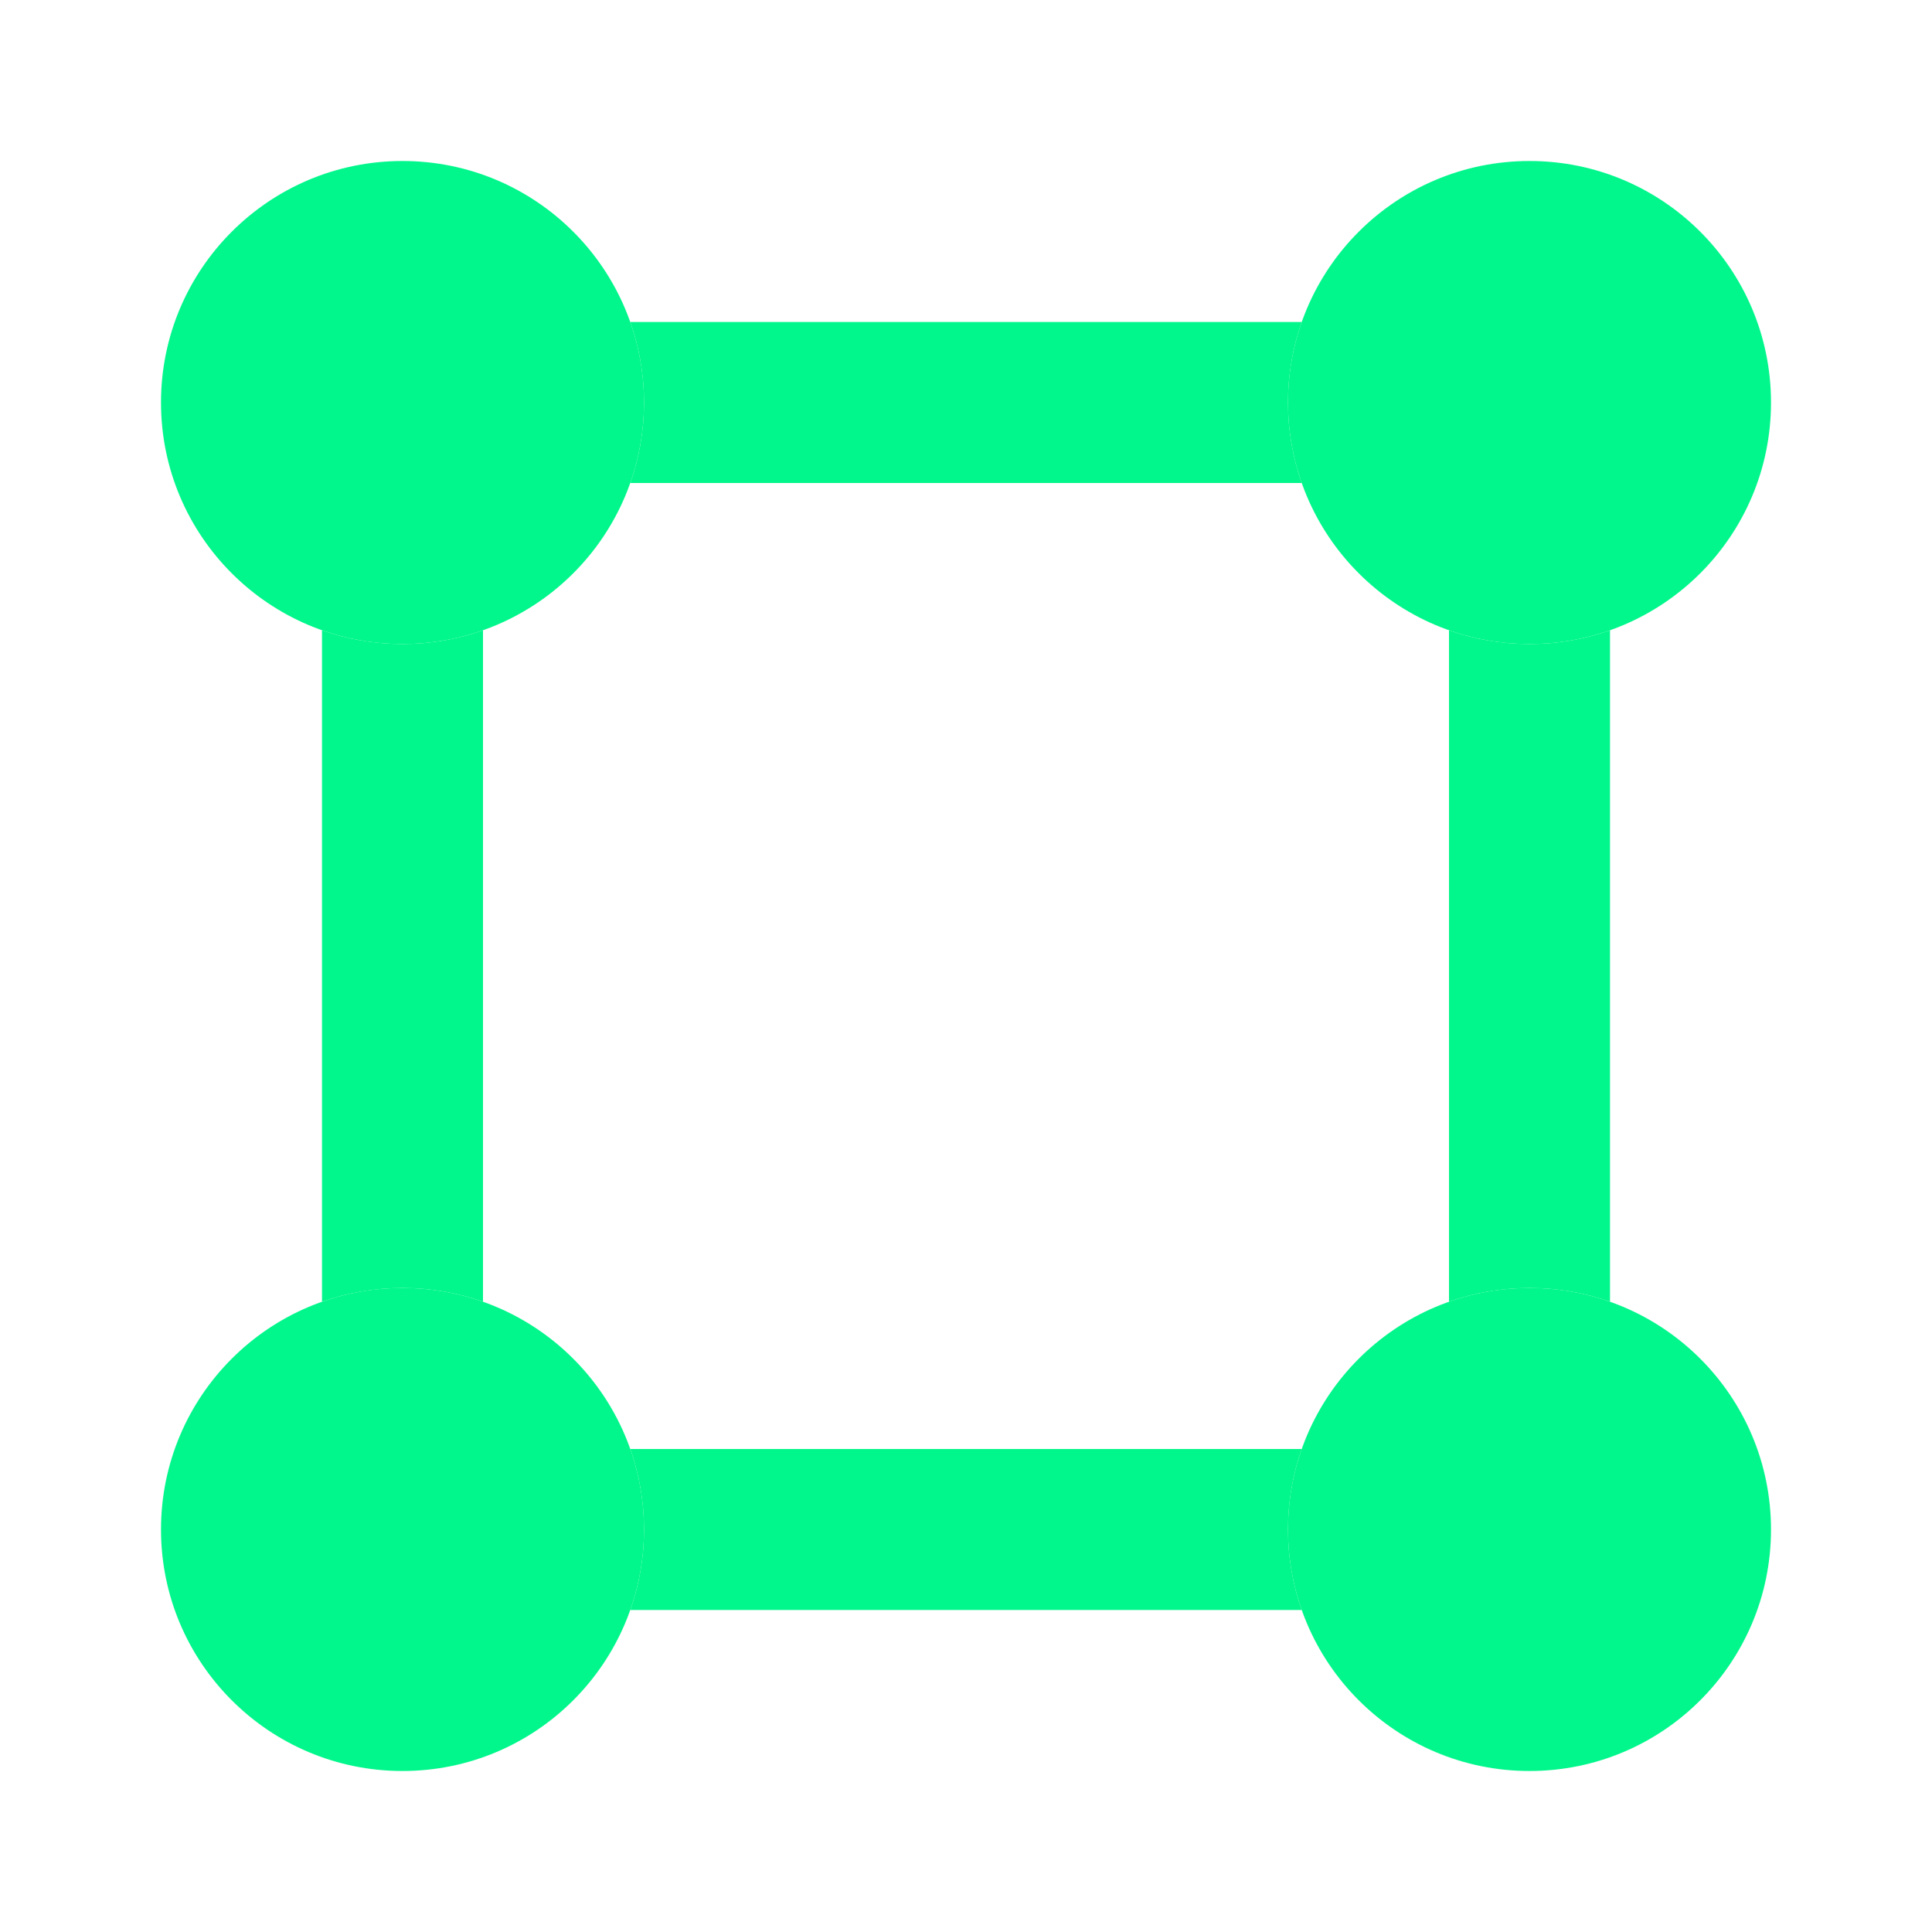
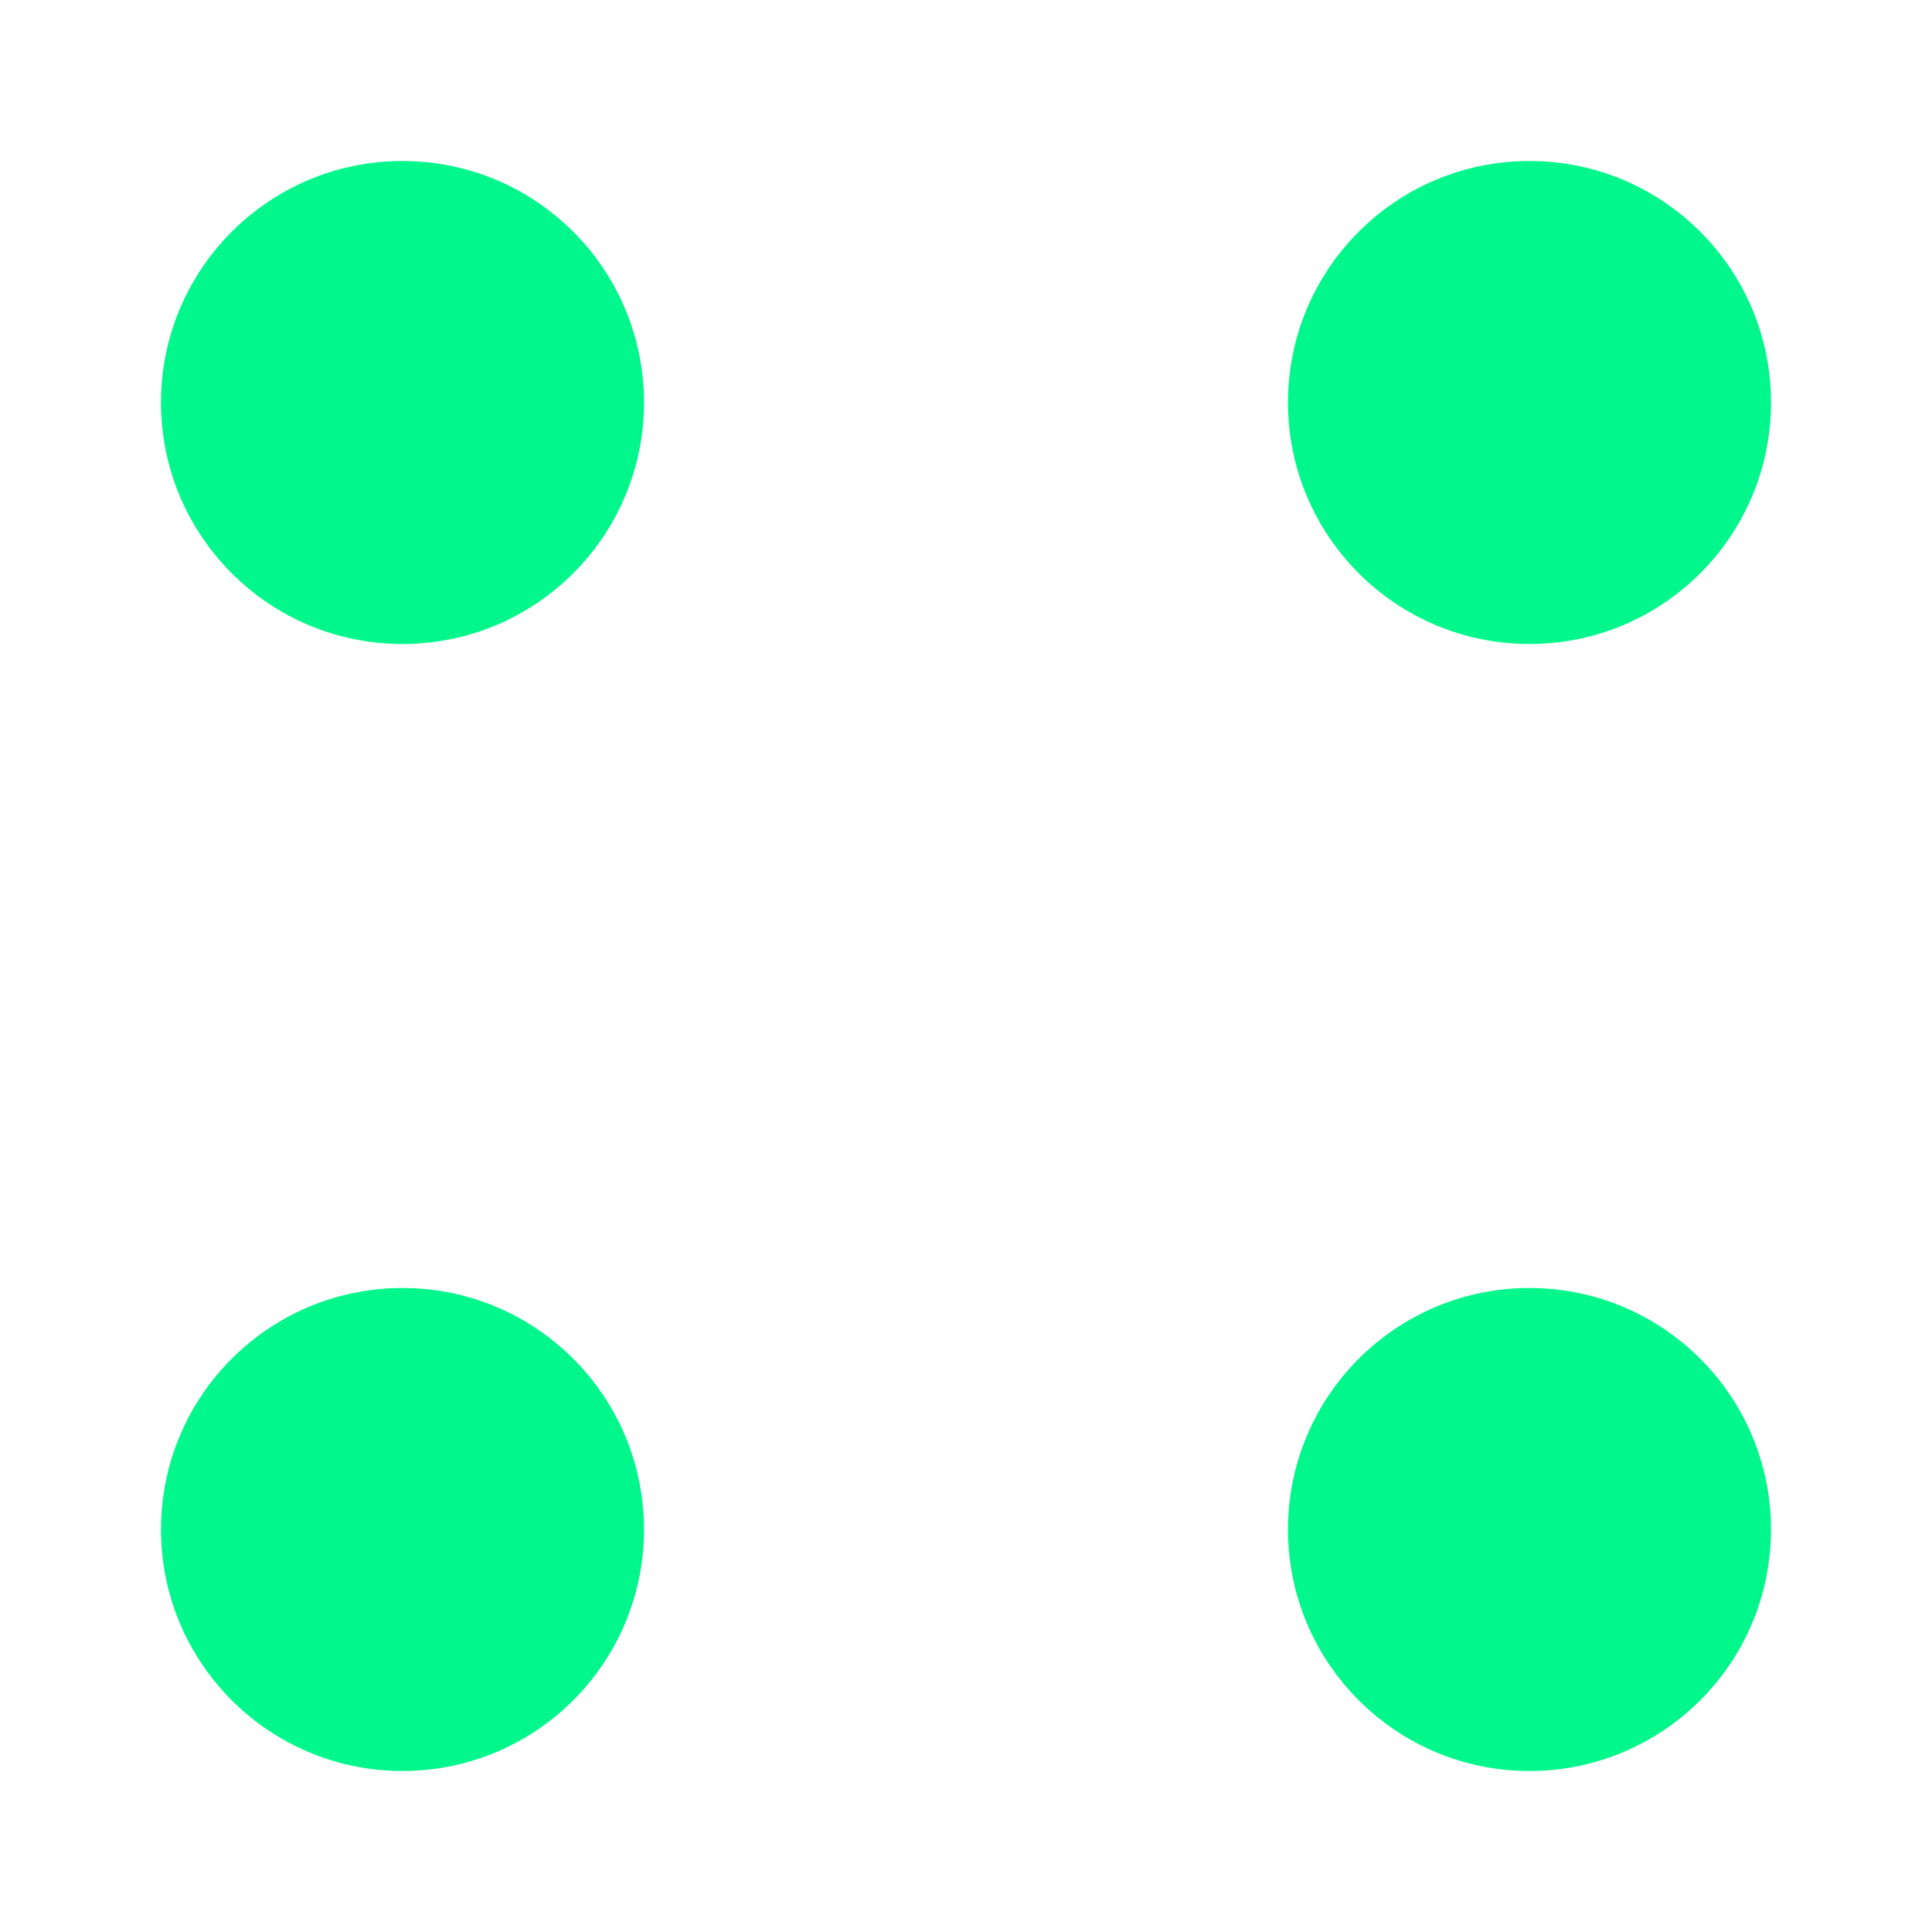
<svg xmlns="http://www.w3.org/2000/svg" width="48" height="48" viewBox="0 0 48 48" fill="none">
-   <path fill-rule="evenodd" clip-rule="evenodd" d="M12 15.659C11.374 15.88 10.701 16 10 16C9.299 16 8.626 15.88 8 15.659V32.341C8.626 32.12 9.299 32 10 32C10.701 32 11.374 32.12 12 32.341V15.659ZM15.659 12H32.341C32.12 11.374 32 10.701 32 10C32 9.299 32.12 8.626 32.341 8H15.659C15.88 8.626 16 9.299 16 10C16 10.701 15.88 11.374 15.659 12ZM36 15.659C36.626 15.88 37.299 16 38 16C38.701 16 39.374 15.88 40 15.659V32.341C39.374 32.12 38.701 32 38 32C37.299 32 36.626 32.12 36 32.341V15.659ZM32.341 36H15.659C15.88 36.626 16 37.299 16 38C16 38.701 15.88 39.374 15.659 40H32.341C32.12 39.374 32 38.701 32 38C32 37.299 32.12 36.626 32.341 36Z" fill="#01F78B" />
  <path fill-rule="evenodd" clip-rule="evenodd" d="M10 16C13.314 16 16 13.314 16 10C16 6.686 13.314 4 10 4C6.686 4 4 6.686 4 10C4 13.314 6.686 16 10 16ZM38 16C41.314 16 44 13.314 44 10C44 6.686 41.314 4 38 4C34.686 4 32 6.686 32 10C32 13.314 34.686 16 38 16ZM16 38C16 41.314 13.314 44 10 44C6.686 44 4 41.314 4 38C4 34.686 6.686 32 10 32C13.314 32 16 34.686 16 38ZM38 44C41.314 44 44 41.314 44 38C44 34.686 41.314 32 38 32C34.686 32 32 34.686 32 38C32 41.314 34.686 44 38 44Z" fill="#01F78B" />
</svg>